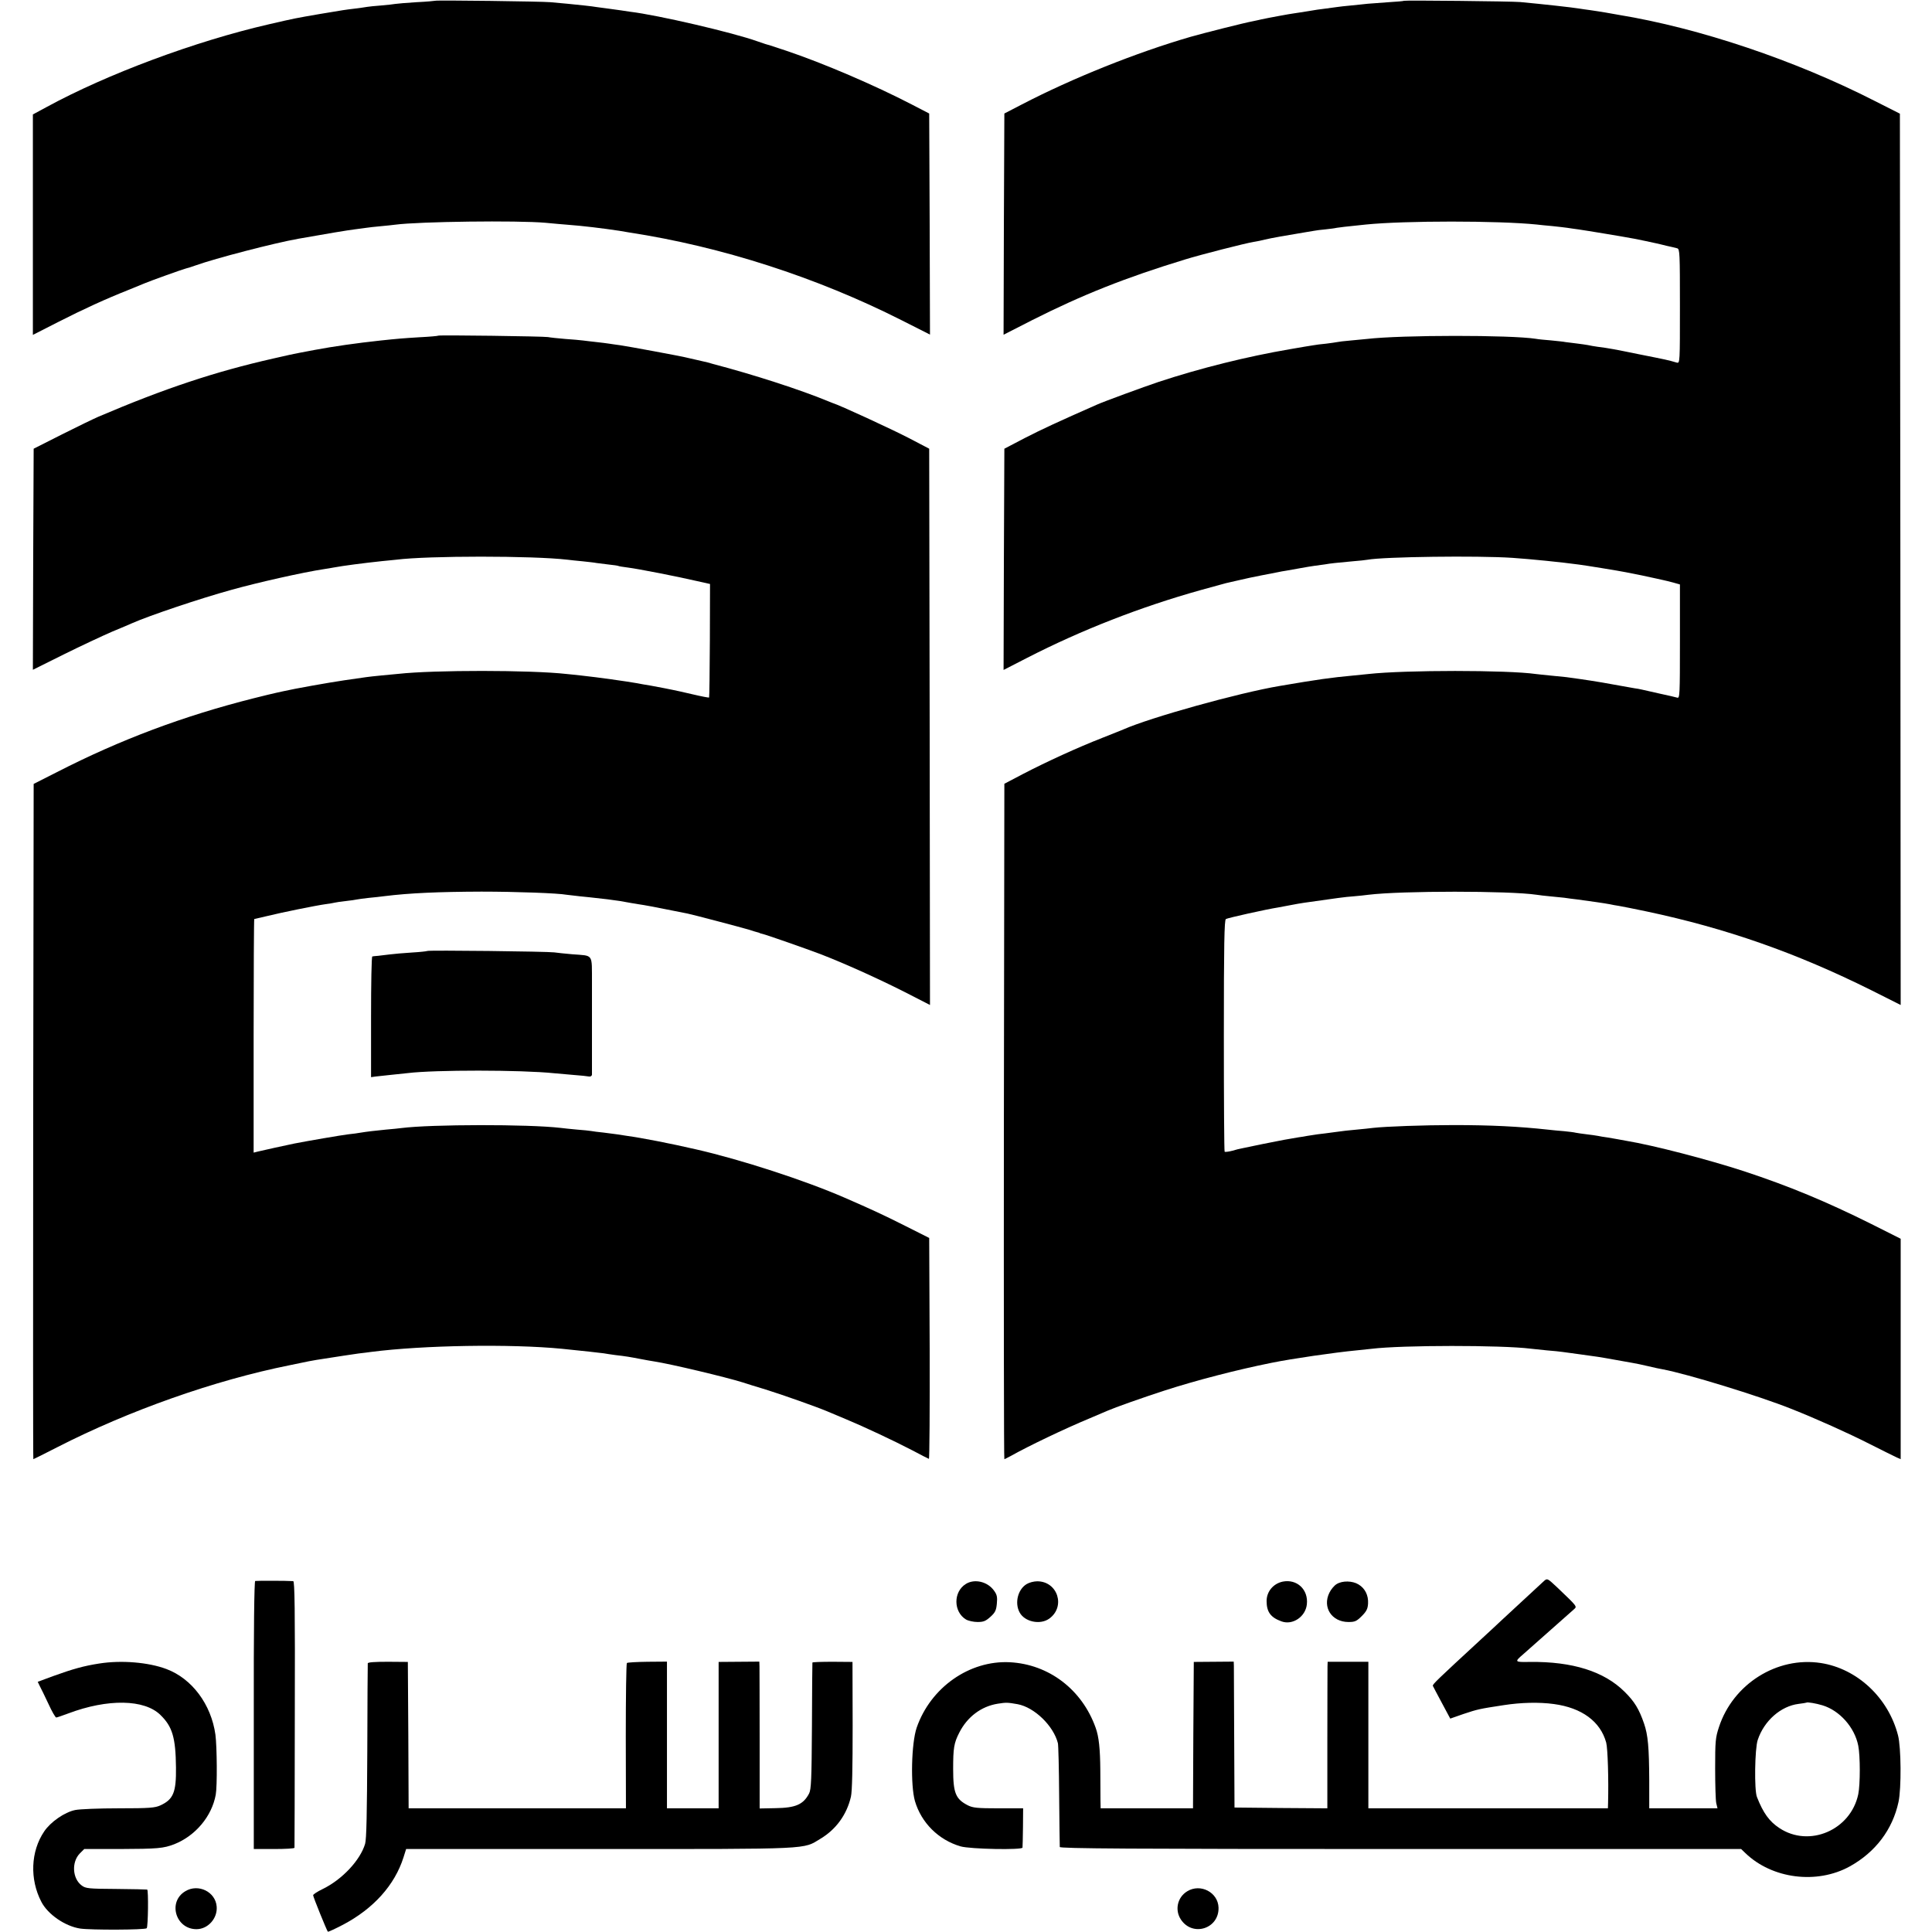
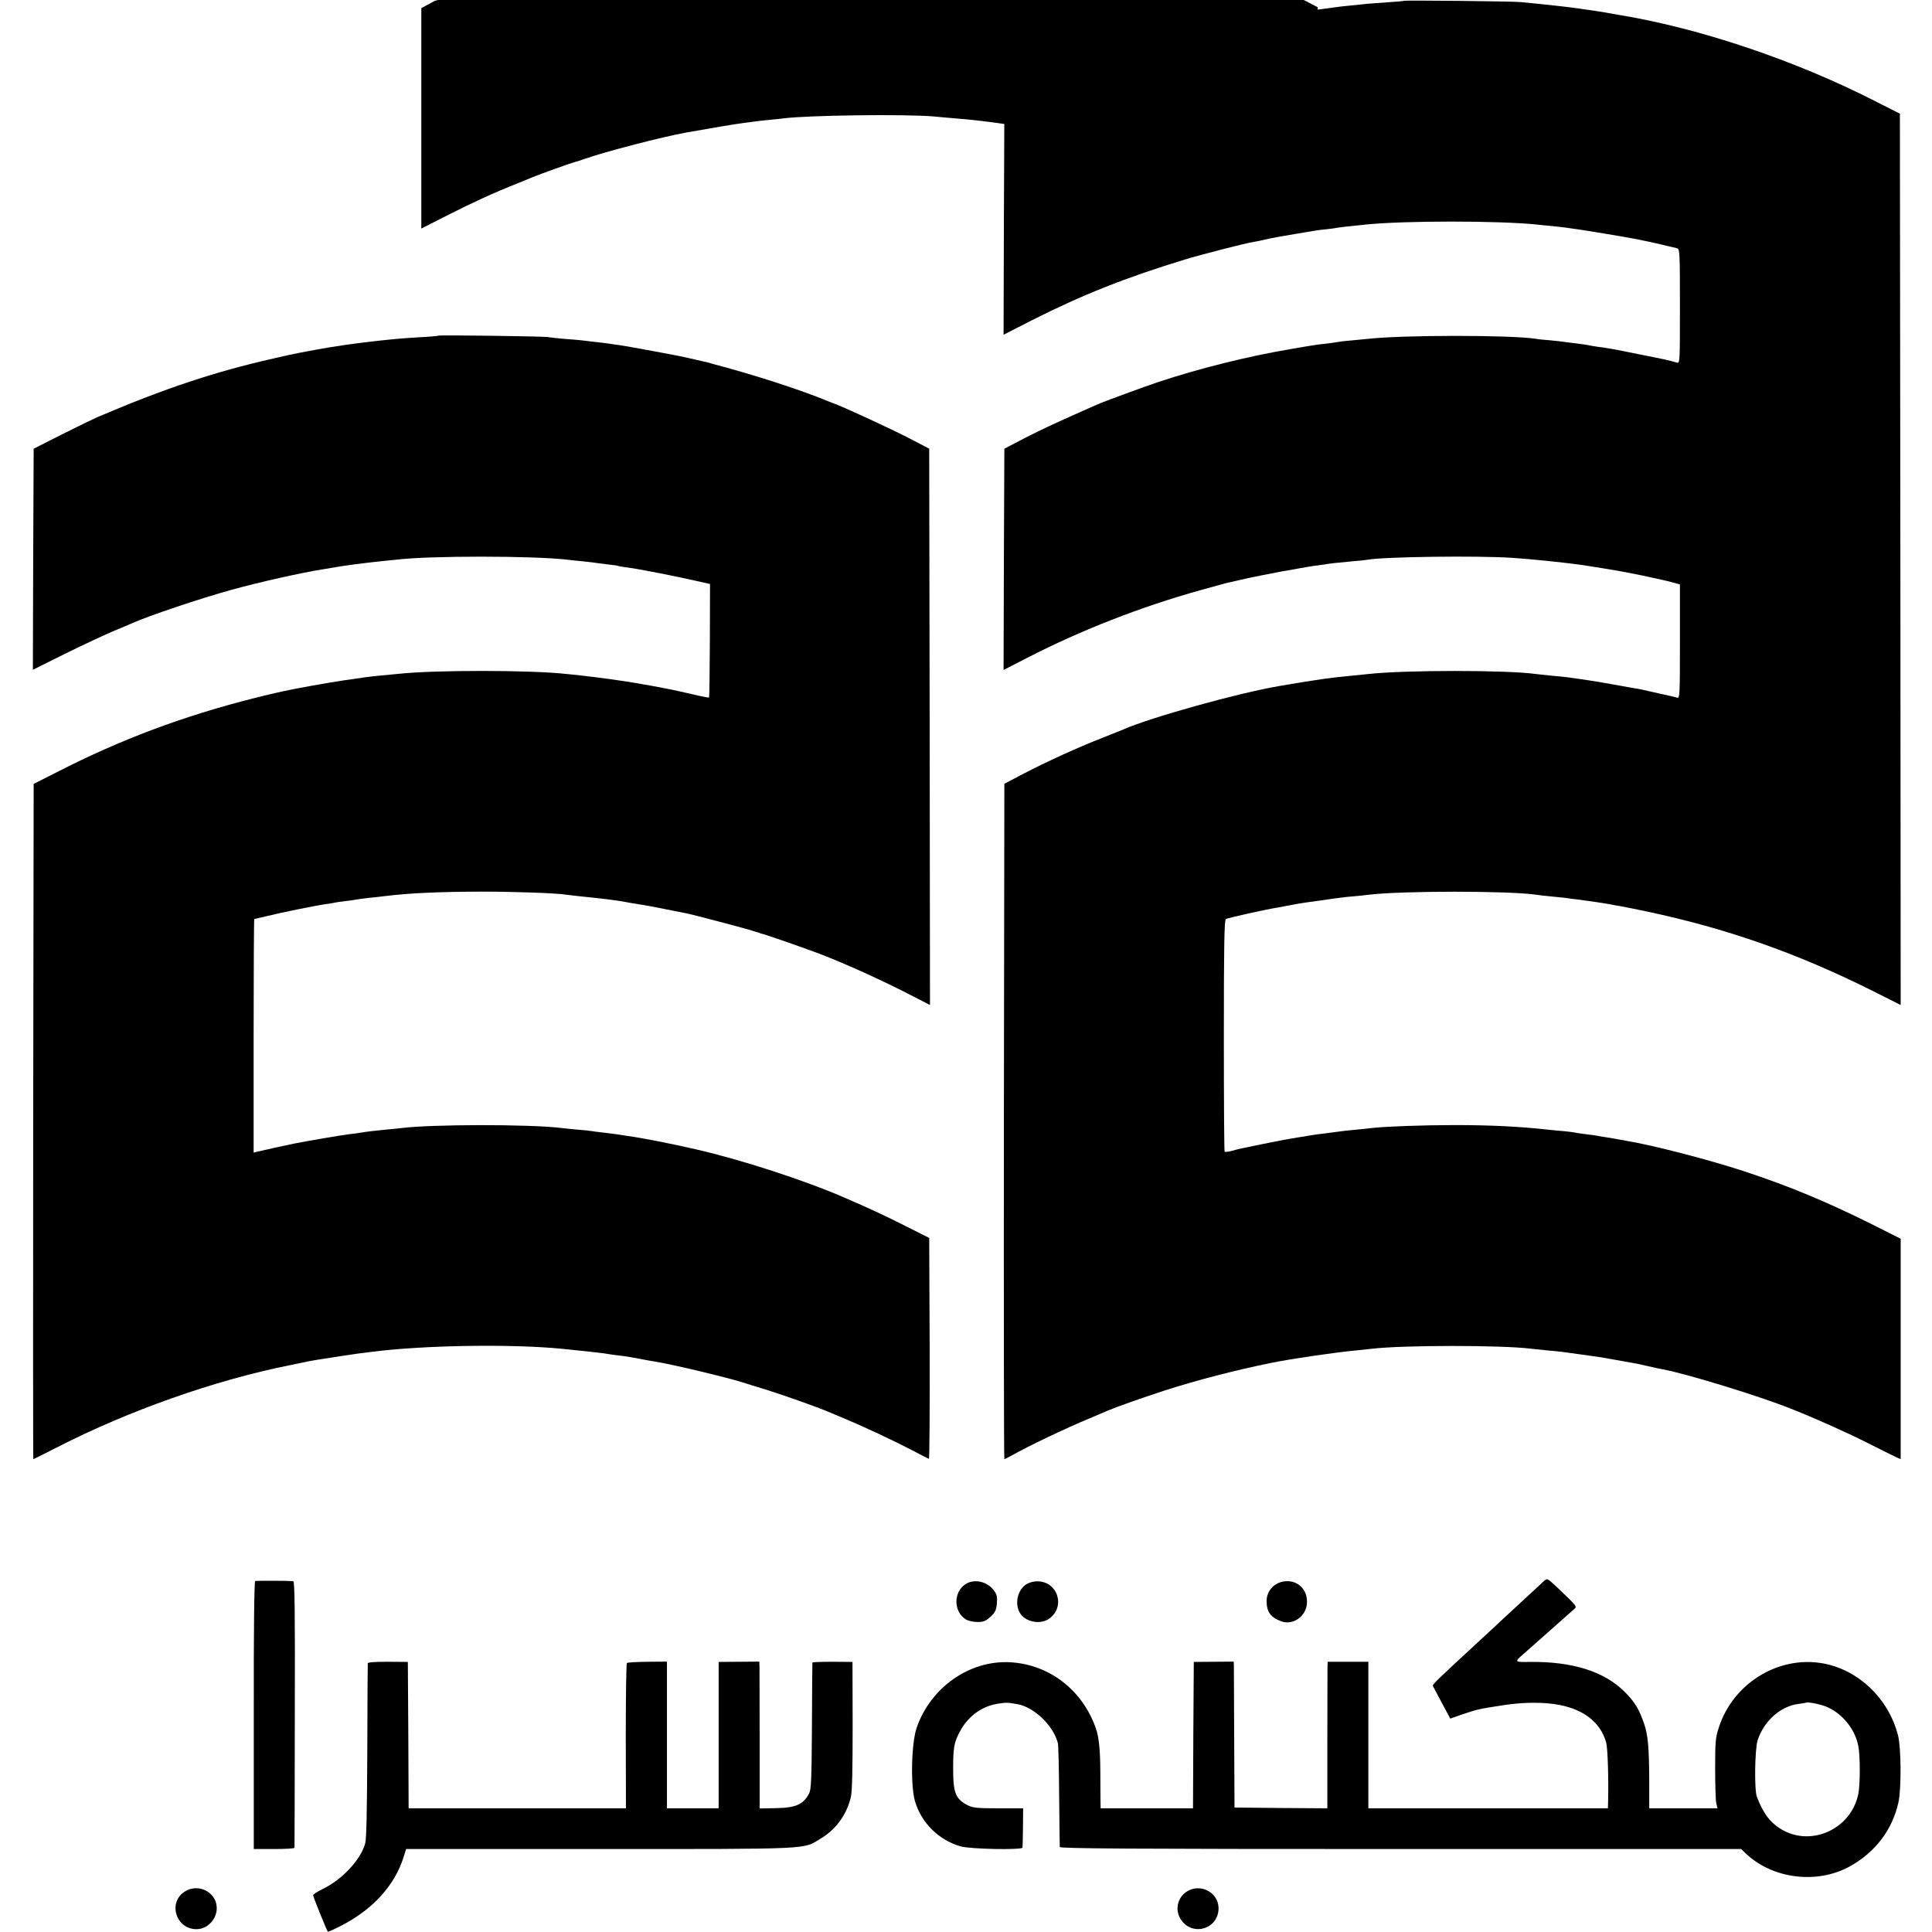
<svg xmlns="http://www.w3.org/2000/svg" version="1.0" width="1234pt" height="1234pt" viewBox="0 0 1234 1234" preserveAspectRatio="xMidYMid meet">
  <g transform="translate(0,1234) scale(0.1,-0.1)" fill="#000000" stroke="none">
-     <path d="M2778 12335 c-1 -1 -55 -6 -118 -9 -63 -4 -124 -9 -135 -11 -11 -2 -52 -7 -91 -10 -39 -3 -80 -7 -90 -9 -11 -2 -45 -7 -78 -11 -66 -8 -60 -7 -221 -34 -162 -28 -158 -27 -327 -66 -470 -108 -1034 -318 -1421 -529 l-87 -47 0 -704 0 -704 163 83 c163 83 303 147 452 206 44 18 89 36 100 41 35 15 244 90 262 94 10 2 38 11 63 20 126 45 498 142 655 170 179 32 319 55 360 60 28 4 61 8 75 10 14 2 54 7 90 10 36 3 79 8 95 10 152 20 780 28 960 12 50 -5 110 -10 135 -12 107 -8 228 -23 335 -39 11 -2 40 -7 65 -11 588 -90 1196 -286 1738 -560 l182 -92 -2 706 -3 706 -110 57 c-241 125 -568 265 -803 344 -102 34 -118 39 -134 43 -4 1 -27 9 -50 17 -156 56 -637 168 -813 189 -22 3 -49 7 -60 9 -12 2 -48 7 -80 11 -33 4 -67 9 -75 10 -27 5 -114 14 -185 21 -38 3 -88 8 -110 10 -49 5 -732 14 -737 9z" />
+     <path d="M2778 12335 l-87 -47 0 -704 0 -704 163 83 c163 83 303 147 452 206 44 18 89 36 100 41 35 15 244 90 262 94 10 2 38 11 63 20 126 45 498 142 655 170 179 32 319 55 360 60 28 4 61 8 75 10 14 2 54 7 90 10 36 3 79 8 95 10 152 20 780 28 960 12 50 -5 110 -10 135 -12 107 -8 228 -23 335 -39 11 -2 40 -7 65 -11 588 -90 1196 -286 1738 -560 l182 -92 -2 706 -3 706 -110 57 c-241 125 -568 265 -803 344 -102 34 -118 39 -134 43 -4 1 -27 9 -50 17 -156 56 -637 168 -813 189 -22 3 -49 7 -60 9 -12 2 -48 7 -80 11 -33 4 -67 9 -75 10 -27 5 -114 14 -185 21 -38 3 -88 8 -110 10 -49 5 -732 14 -737 9z" />
    <path d="M8968 12335 c-2 -2 -46 -6 -98 -9 -52 -4 -113 -8 -135 -10 -22 -3 -70 -7 -106 -11 -36 -3 -76 -8 -90 -10 -13 -2 -46 -6 -74 -10 -27 -3 -76 -10 -108 -16 -33 -5 -73 -12 -90 -14 -26 -3 -171 -30 -212 -39 -5 -2 -28 -6 -50 -11 -59 -11 -308 -74 -400 -100 -345 -100 -755 -264 -1080 -433 l-110 -57 -3 -706 -2 -707 182 93 c323 163 598 272 978 388 100 31 383 103 437 112 21 3 54 10 73 15 31 8 149 29 254 46 21 3 48 8 60 10 11 2 44 7 72 9 28 3 60 7 72 10 18 3 51 7 187 21 250 25 842 25 1090 0 17 -2 62 -7 100 -10 39 -4 81 -9 95 -11 14 -2 45 -7 70 -10 44 -6 309 -50 360 -60 37 -7 111 -23 138 -29 9 -2 40 -9 67 -16 28 -6 58 -13 68 -16 16 -5 17 -31 17 -370 0 -361 0 -365 -20 -360 -11 3 -29 8 -39 11 -11 3 -28 7 -38 9 -10 2 -85 18 -168 34 -152 31 -188 38 -260 47 -22 3 -50 8 -63 11 -12 2 -44 7 -70 10 -26 3 -58 7 -72 9 -14 3 -56 7 -95 11 -38 3 -81 7 -95 10 -161 25 -856 25 -1080 -1 -19 -2 -66 -6 -105 -10 -38 -3 -77 -8 -85 -10 -8 -2 -40 -6 -70 -10 -30 -3 -66 -7 -80 -10 -14 -2 -81 -13 -149 -25 -276 -47 -577 -122 -843 -210 -92 -31 -344 -123 -393 -145 -243 -107 -351 -157 -460 -213 l-130 -68 -3 -706 -2 -707 152 78 c345 177 724 325 1107 432 79 22 151 42 160 44 9 2 46 11 83 19 37 9 103 23 145 31 43 8 89 17 103 20 14 3 39 8 55 10 17 3 57 10 90 16 33 6 74 13 90 15 17 2 46 6 66 9 40 7 71 10 179 20 41 3 84 8 95 10 103 19 702 27 925 12 118 -8 316 -28 425 -43 40 -5 262 -41 300 -49 44 -8 155 -31 193 -40 12 -3 32 -7 45 -10 12 -2 41 -10 65 -16 l42 -12 0 -364 c0 -342 -1 -364 -17 -359 -10 3 -61 15 -113 26 -52 12 -104 24 -115 26 -11 3 -31 6 -45 8 -14 2 -74 13 -135 24 -96 18 -189 32 -300 47 -16 2 -61 6 -100 10 -38 4 -81 8 -95 10 -183 26 -836 26 -1070 0 -19 -2 -64 -6 -100 -10 -139 -13 -219 -24 -465 -66 -267 -45 -828 -202 -1000 -278 -11 -5 -72 -29 -135 -54 -154 -60 -359 -154 -505 -230 l-120 -63 -3 -2157 c-1 -1186 0 -2157 3 -2157 2 0 21 10 42 21 112 63 344 174 503 240 52 22 104 44 115 49 43 19 217 81 365 129 198 64 459 132 684 177 128 26 403 66 541 79 33 3 76 8 95 10 196 24 830 24 1015 1 17 -2 64 -7 105 -11 41 -3 86 -8 100 -10 14 -2 63 -9 110 -15 105 -14 125 -17 225 -35 44 -8 95 -17 112 -20 18 -3 63 -12 100 -21 38 -9 79 -18 93 -20 155 -29 612 -169 820 -252 164 -65 362 -154 500 -224 80 -40 157 -79 173 -86 l27 -12 0 704 0 704 -187 94 c-287 143 -525 242 -813 337 -230 75 -575 165 -755 195 -16 3 -41 7 -55 10 -14 3 -43 7 -64 11 -21 3 -48 7 -60 10 -12 2 -43 7 -71 10 -27 3 -59 8 -70 10 -11 3 -45 7 -75 10 -30 2 -77 7 -105 10 -183 20 -363 29 -600 29 -188 0 -437 -9 -515 -18 -19 -3 -66 -7 -105 -11 -38 -3 -101 -10 -140 -16 -38 -5 -88 -12 -110 -14 -22 -3 -51 -8 -65 -10 -14 -3 -38 -7 -55 -9 -72 -12 -107 -18 -225 -42 -69 -14 -132 -27 -140 -29 -8 -1 -35 -8 -59 -15 -23 -6 -46 -9 -49 -6 -3 3 -5 337 -5 742 0 583 3 738 13 744 11 7 257 62 334 74 16 3 52 10 80 15 28 6 67 12 86 15 211 30 258 37 315 41 33 3 76 7 95 10 213 26 900 26 1075 0 17 -3 55 -7 86 -10 31 -3 72 -7 90 -9 19 -3 57 -8 84 -11 82 -11 174 -24 210 -31 11 -3 36 -7 55 -10 19 -3 98 -19 175 -35 511 -108 958 -265 1438 -504 l187 -94 -2 2846 -3 2847 -160 81 c-509 260 -1122 466 -1635 550 -19 3 -57 10 -85 15 -27 5 -71 11 -96 15 -25 3 -57 8 -70 10 -48 8 -230 28 -379 42 -53 5 -737 12 -742 8z" />
    <path d="M2799 10196 c-2 -2 -56 -7 -119 -10 -112 -7 -137 -9 -250 -21 -150 -16 -303 -38 -420 -60 -41 -8 -86 -16 -100 -19 -14 -2 -88 -18 -165 -36 -371 -84 -693 -191 -1115 -371 -30 -13 -136 -64 -235 -114 l-180 -91 -3 -706 -2 -706 197 98 c109 54 248 119 308 145 61 25 119 50 130 55 109 48 428 156 635 213 164 46 457 112 590 132 19 3 46 7 60 10 65 12 188 28 310 41 36 3 76 8 90 9 207 26 872 26 1095 0 17 -2 59 -7 95 -10 36 -4 76 -8 90 -11 14 -2 50 -6 80 -10 30 -3 57 -7 60 -9 3 -2 30 -6 60 -10 65 -8 320 -58 440 -86 l85 -19 -1 -361 c-1 -198 -3 -362 -5 -364 -2 -2 -49 7 -104 20 -55 13 -114 26 -130 29 -17 3 -41 8 -55 11 -14 3 -52 10 -85 16 -33 5 -71 12 -85 15 -75 13 -252 38 -355 49 -33 4 -76 8 -95 10 -230 26 -849 26 -1075 1 -16 -2 -64 -6 -106 -10 -42 -4 -87 -9 -100 -11 -13 -2 -76 -11 -139 -20 -102 -15 -321 -54 -390 -70 -14 -3 -36 -8 -50 -11 -14 -3 -77 -18 -140 -34 -448 -113 -851 -264 -1255 -471 l-150 -76 -3 -2157 c-1 -1186 -1 -2156 1 -2156 2 0 70 34 152 76 457 234 1006 428 1485 524 58 12 112 23 121 25 9 2 32 6 50 9 142 22 231 36 269 41 25 3 61 7 80 10 333 43 892 52 1220 20 127 -13 249 -26 267 -29 10 -2 43 -7 73 -11 70 -8 92 -12 160 -25 30 -6 71 -13 90 -16 104 -16 457 -100 565 -134 17 -6 82 -26 145 -45 106 -33 324 -110 395 -140 17 -7 70 -29 119 -50 113 -47 303 -136 426 -200 52 -28 98 -51 103 -53 4 -2 6 315 5 703 l-3 708 -155 78 c-135 68 -217 106 -385 179 -255 111 -661 243 -950 309 -165 38 -345 73 -440 86 -22 3 -51 8 -65 10 -14 2 -52 7 -85 11 -33 3 -68 8 -79 10 -10 2 -51 6 -90 9 -39 4 -87 8 -106 11 -206 24 -825 23 -1015 -1 -16 -2 -61 -7 -100 -10 -72 -7 -122 -13 -165 -20 -14 -3 -47 -7 -75 -10 -43 -5 -269 -44 -345 -59 -48 -10 -205 -44 -232 -51 l-28 -7 0 746 c0 410 2 746 4 746 2 0 39 9 82 19 93 23 310 67 374 76 25 3 52 8 60 10 8 2 40 7 70 10 30 3 62 8 70 10 8 2 42 6 75 10 33 3 78 8 100 11 161 20 345 28 620 29 222 0 491 -10 544 -20 9 -1 48 -6 86 -10 39 -4 81 -8 95 -10 14 -2 50 -6 80 -9 30 -4 66 -9 80 -11 54 -10 96 -17 115 -20 32 -4 144 -25 225 -42 41 -8 82 -16 91 -18 31 -6 334 -86 389 -102 30 -10 58 -18 63 -19 4 -1 8 -2 10 -4 1 -1 9 -3 17 -5 26 -6 272 -92 370 -129 155 -60 364 -154 538 -242 l162 -83 -2 1777 -3 1776 -130 68 c-114 59 -446 212 -485 223 -3 1 -16 6 -30 12 -173 72 -479 171 -735 238 -16 5 -32 9 -35 10 -3 1 -32 7 -65 15 -33 7 -64 15 -70 16 -19 6 -380 73 -425 79 -25 3 -56 8 -70 10 -14 2 -50 7 -80 10 -30 3 -68 8 -85 10 -16 2 -68 7 -115 10 -47 4 -96 9 -110 12 -29 5 -695 14 -701 9z" />
-     <path d="M2729 6266 c-2 -2 -47 -7 -99 -10 -52 -3 -115 -9 -140 -12 -25 -3 -58 -7 -75 -9 -16 -1 -33 -3 -37 -4 -5 0 -8 -174 -8 -386 l0 -385 28 4 c15 2 61 7 102 11 41 4 89 9 105 11 170 21 723 21 935 -1 25 -2 81 -7 125 -11 44 -3 88 -8 98 -10 9 -1 17 3 18 12 0 8 0 106 0 219 0 113 0 279 0 369 -1 189 12 170 -126 181 -44 4 -96 9 -115 12 -42 6 -804 15 -811 9z" />
    <path d="M9863 2243 c-19 -17 -222 -205 -268 -248 -11 -11 -74 -69 -140 -130 -274 -253 -307 -284 -303 -293 2 -4 27 -53 57 -108 l54 -101 83 29 c93 31 102 33 259 57 110 17 225 20 320 7 178 -24 297 -111 334 -246 10 -37 16 -235 12 -387 l-1 -33 -765 0 -765 0 0 468 0 468 -130 0 -130 0 -1 -30 c0 -17 -1 -228 -1 -469 l0 -437 -297 2 -296 3 -2 440 c-1 242 -2 452 -2 466 l-1 26 -127 -1 -128 -1 -3 -468 -2 -467 -295 0 -295 0 -1 53 c0 28 -1 114 -1 189 -1 137 -9 216 -30 273 -87 244 -299 405 -548 418 -258 13 -506 -161 -595 -418 -34 -100 -40 -368 -11 -469 41 -139 151 -248 291 -289 62 -18 394 -24 396 -8 1 6 2 65 3 131 l1 120 -158 0 c-135 0 -163 3 -195 19 -78 40 -94 78 -94 232 0 133 5 166 39 232 51 101 140 168 245 185 56 9 65 8 128 -3 107 -20 229 -138 257 -249 3 -11 7 -163 8 -336 2 -173 3 -321 4 -327 1 -10 443 -13 2176 -13 l2176 0 27 -26 c171 -165 457 -201 667 -85 164 91 273 235 311 411 19 87 17 350 -3 426 -62 241 -261 426 -493 462 -280 43 -561 -134 -651 -410 -22 -67 -24 -89 -24 -263 0 -104 3 -205 7 -222 l8 -33 -218 0 -218 0 0 178 c-1 212 -8 290 -33 363 -32 93 -61 141 -125 204 -131 130 -333 193 -604 190 -99 -2 -100 0 -43 49 34 30 287 254 324 287 21 19 24 15 -109 142 -59 55 -61 57 -81 40z m1777 -795 c110 -33 206 -141 229 -258 13 -66 13 -247 0 -310 -48 -229 -313 -343 -504 -216 -64 42 -103 96 -143 198 -18 43 -14 310 5 365 41 123 148 216 261 230 26 3 48 7 50 8 5 5 63 -5 102 -17z" />
    <path d="M1630 2242 c-6 -2 -10 -309 -9 -858 l0 -854 129 0 c72 0 130 3 131 8 0 4 2 388 2 855 2 671 -1 847 -10 848 -41 3 -235 3 -243 1z" />
    <path d="M8193 2238 c-61 -13 -103 -64 -103 -124 0 -70 26 -105 95 -130 71 -26 153 29 162 108 11 95 -63 164 -154 146z" />
    <path d="M6169 2223 c-81 -50 -80 -178 1 -227 16 -9 49 -16 74 -16 38 0 52 6 82 33 31 28 37 42 41 84 4 42 1 57 -17 82 -41 59 -125 79 -181 44z" />
    <path d="M6557 2222 c-56 -34 -77 -120 -45 -180 32 -61 131 -82 189 -41 107 76 55 239 -76 239 -22 0 -52 -8 -68 -18z" />
-     <path d="M8537 2222 c-15 -9 -36 -34 -46 -55 -46 -93 15 -187 122 -187 41 0 52 5 85 38 30 30 38 46 40 80 3 52 -19 97 -61 122 -39 24 -103 25 -140 2z" />
-     <path d="M635 1715 c-98 -15 -170 -35 -297 -81 l-97 -36 13 -27 c8 -14 32 -65 55 -113 22 -49 45 -88 50 -88 5 0 39 12 77 26 252 95 487 91 589 -10 76 -74 97 -144 99 -335 2 -159 -17 -204 -99 -242 -35 -16 -68 -19 -267 -19 -125 0 -250 -5 -278 -11 -68 -14 -157 -76 -198 -137 -86 -127 -93 -305 -18 -449 41 -80 151 -156 248 -171 67 -10 414 -9 425 2 9 8 12 245 3 247 -3 1 -92 3 -198 4 -176 1 -195 3 -220 22 -60 44 -66 150 -12 205 l28 28 224 0 c248 1 281 4 352 31 135 54 239 178 264 316 10 54 8 307 -2 383 -27 194 -150 359 -314 420 -115 43 -287 57 -427 35z" />
    <path d="M2349 1716 c-1 -6 -2 -258 -3 -561 -2 -397 -5 -562 -14 -592 -31 -104 -146 -228 -272 -289 -33 -16 -59 -33 -60 -39 0 -11 87 -225 94 -233 3 -2 46 18 96 44 196 103 331 254 387 430 l17 54 1236 0 c1370 0 1297 -3 1411 66 100 60 168 155 194 268 8 34 11 184 11 456 l-1 405 -127 1 c-71 0 -129 -2 -129 -5 -1 -3 -2 -186 -3 -406 -2 -343 -5 -404 -18 -430 -37 -71 -86 -92 -214 -94 l-102 -2 0 438 c0 241 -1 452 -1 469 l-1 31 -130 -1 -130 -1 0 -467 0 -468 -165 0 -165 0 0 468 0 469 -124 -1 c-68 -1 -128 -4 -132 -8 -4 -4 -7 -215 -7 -468 l1 -460 -694 0 -694 0 -2 468 -3 467 -127 1 c-86 0 -128 -3 -129 -10z" />
    <path d="M1183 260 c-113 -68 -61 -242 72 -242 73 0 135 69 129 144 -7 95 -118 149 -201 98z" />
    <path d="M7583 260 c-63 -38 -81 -120 -40 -181 75 -112 244 -58 240 77 -3 97 -115 156 -200 104z" />
  </g>
</svg>